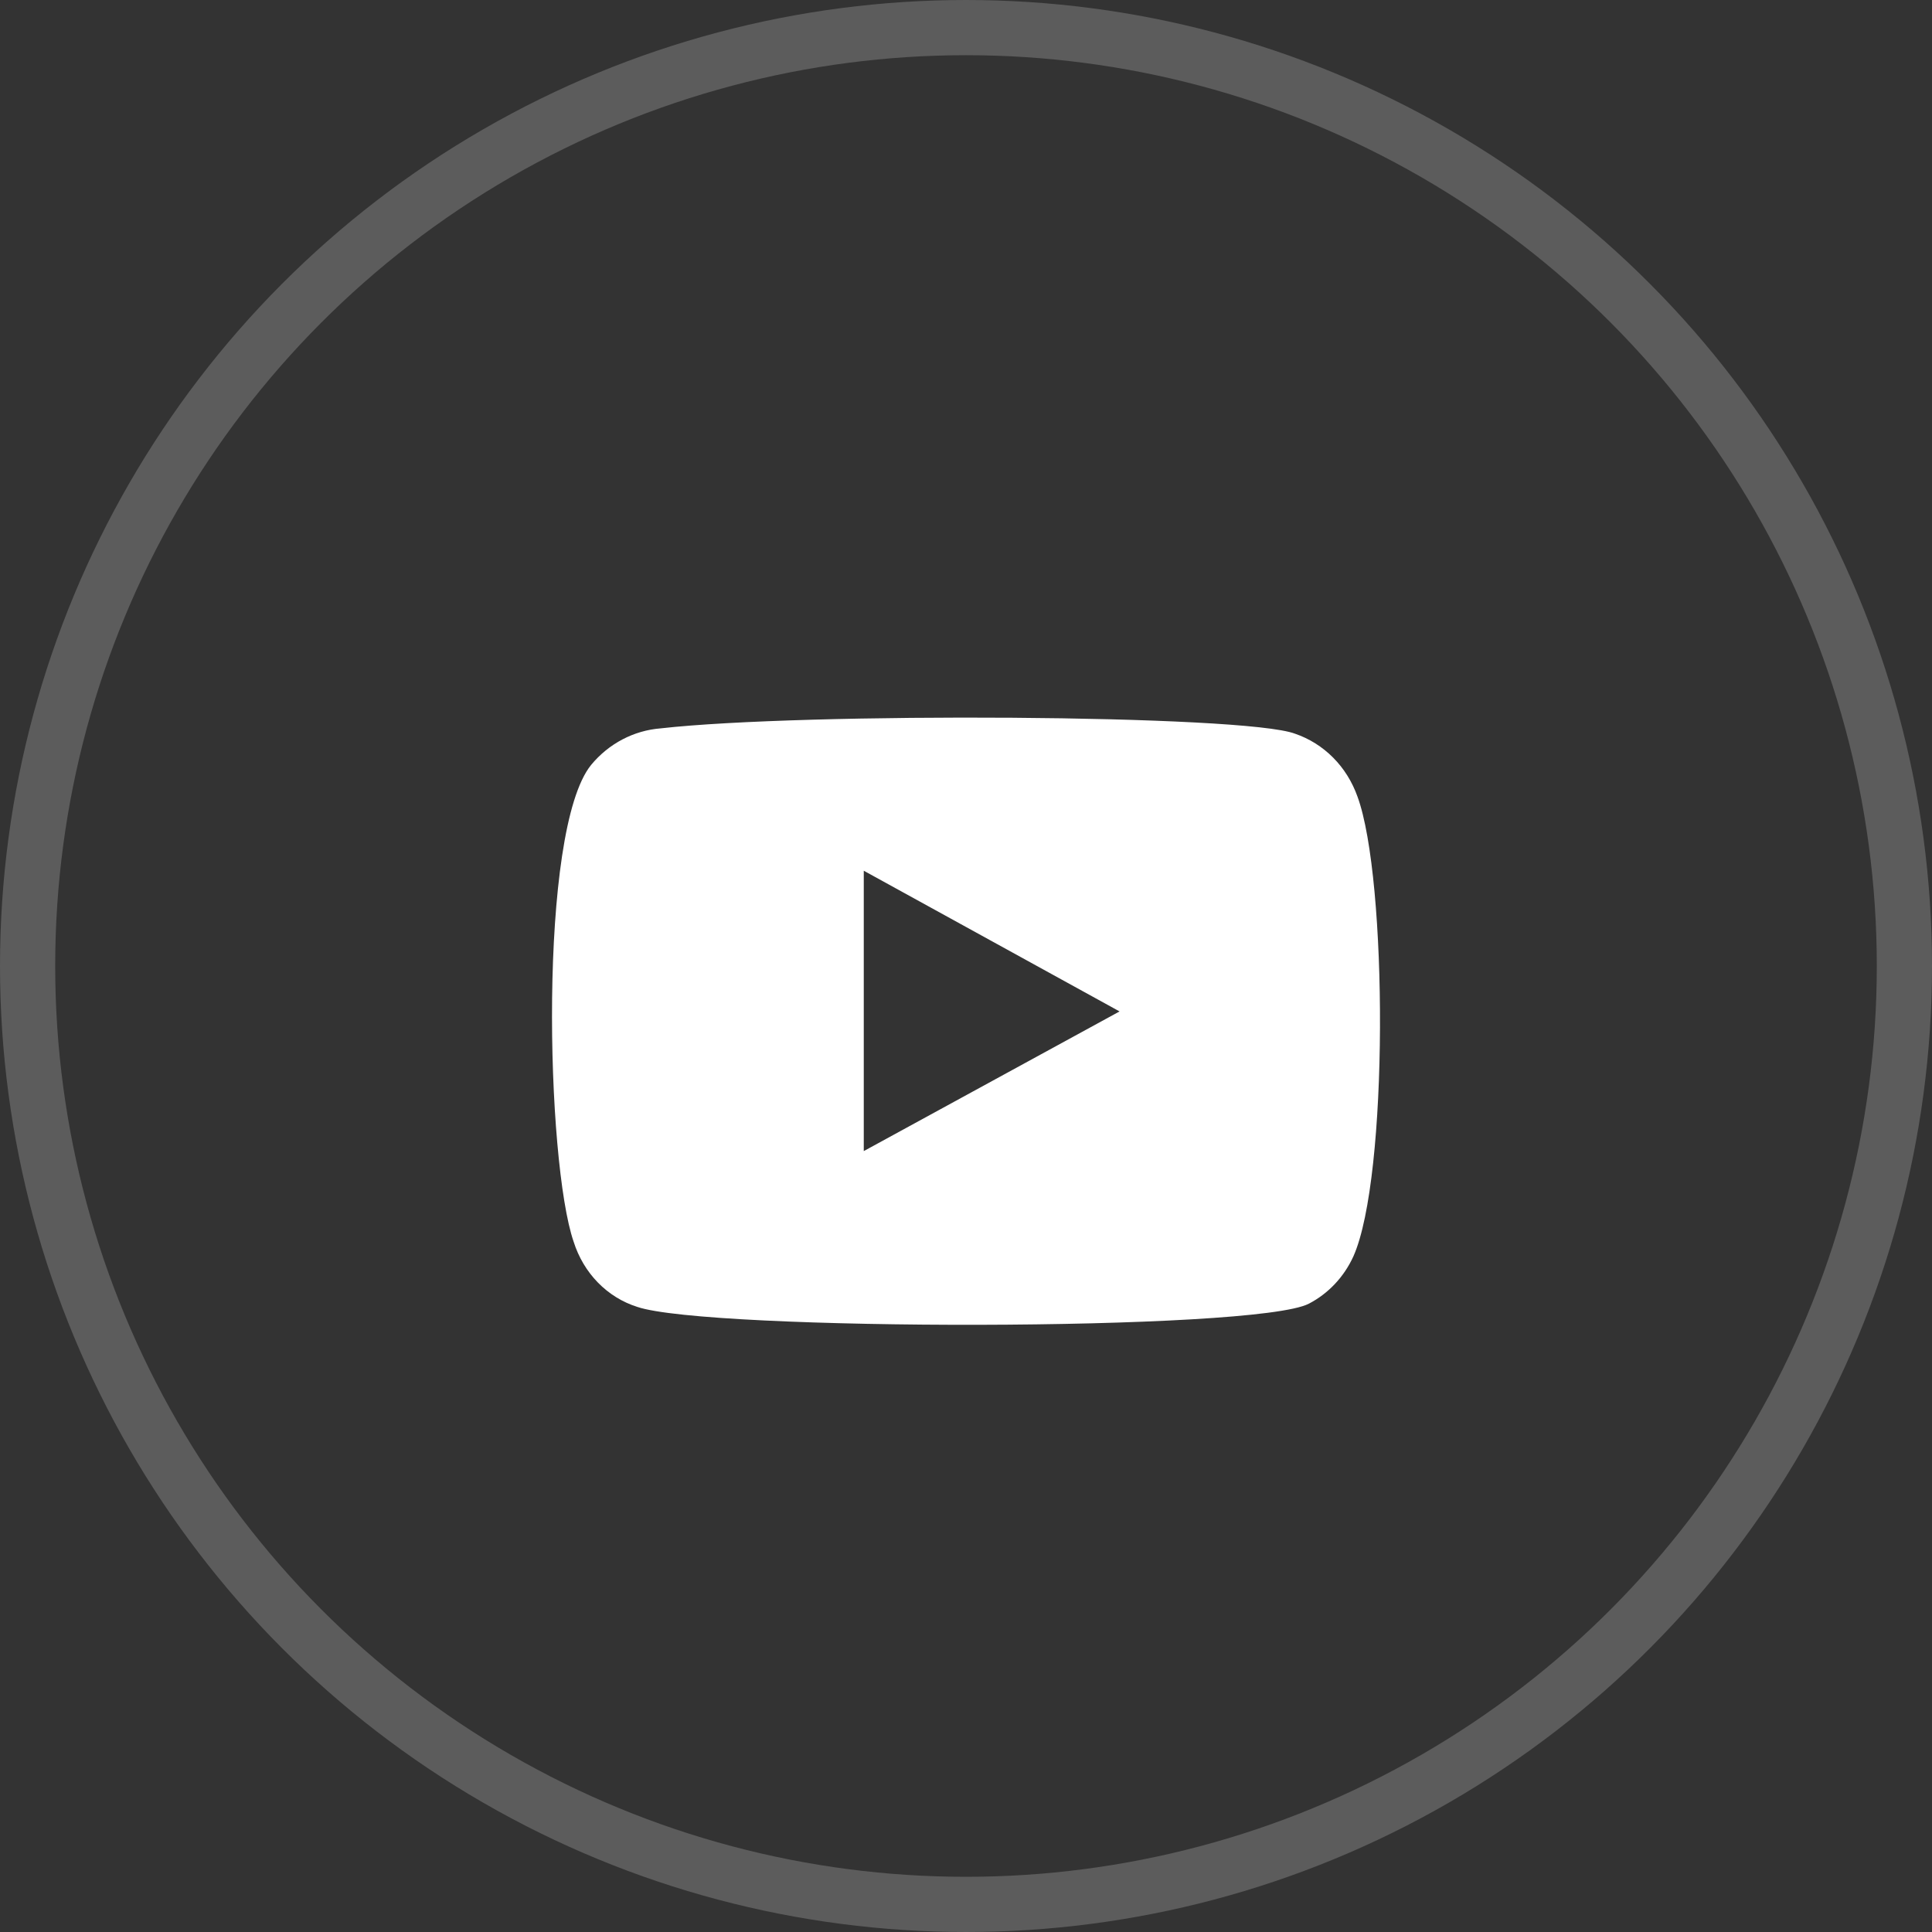
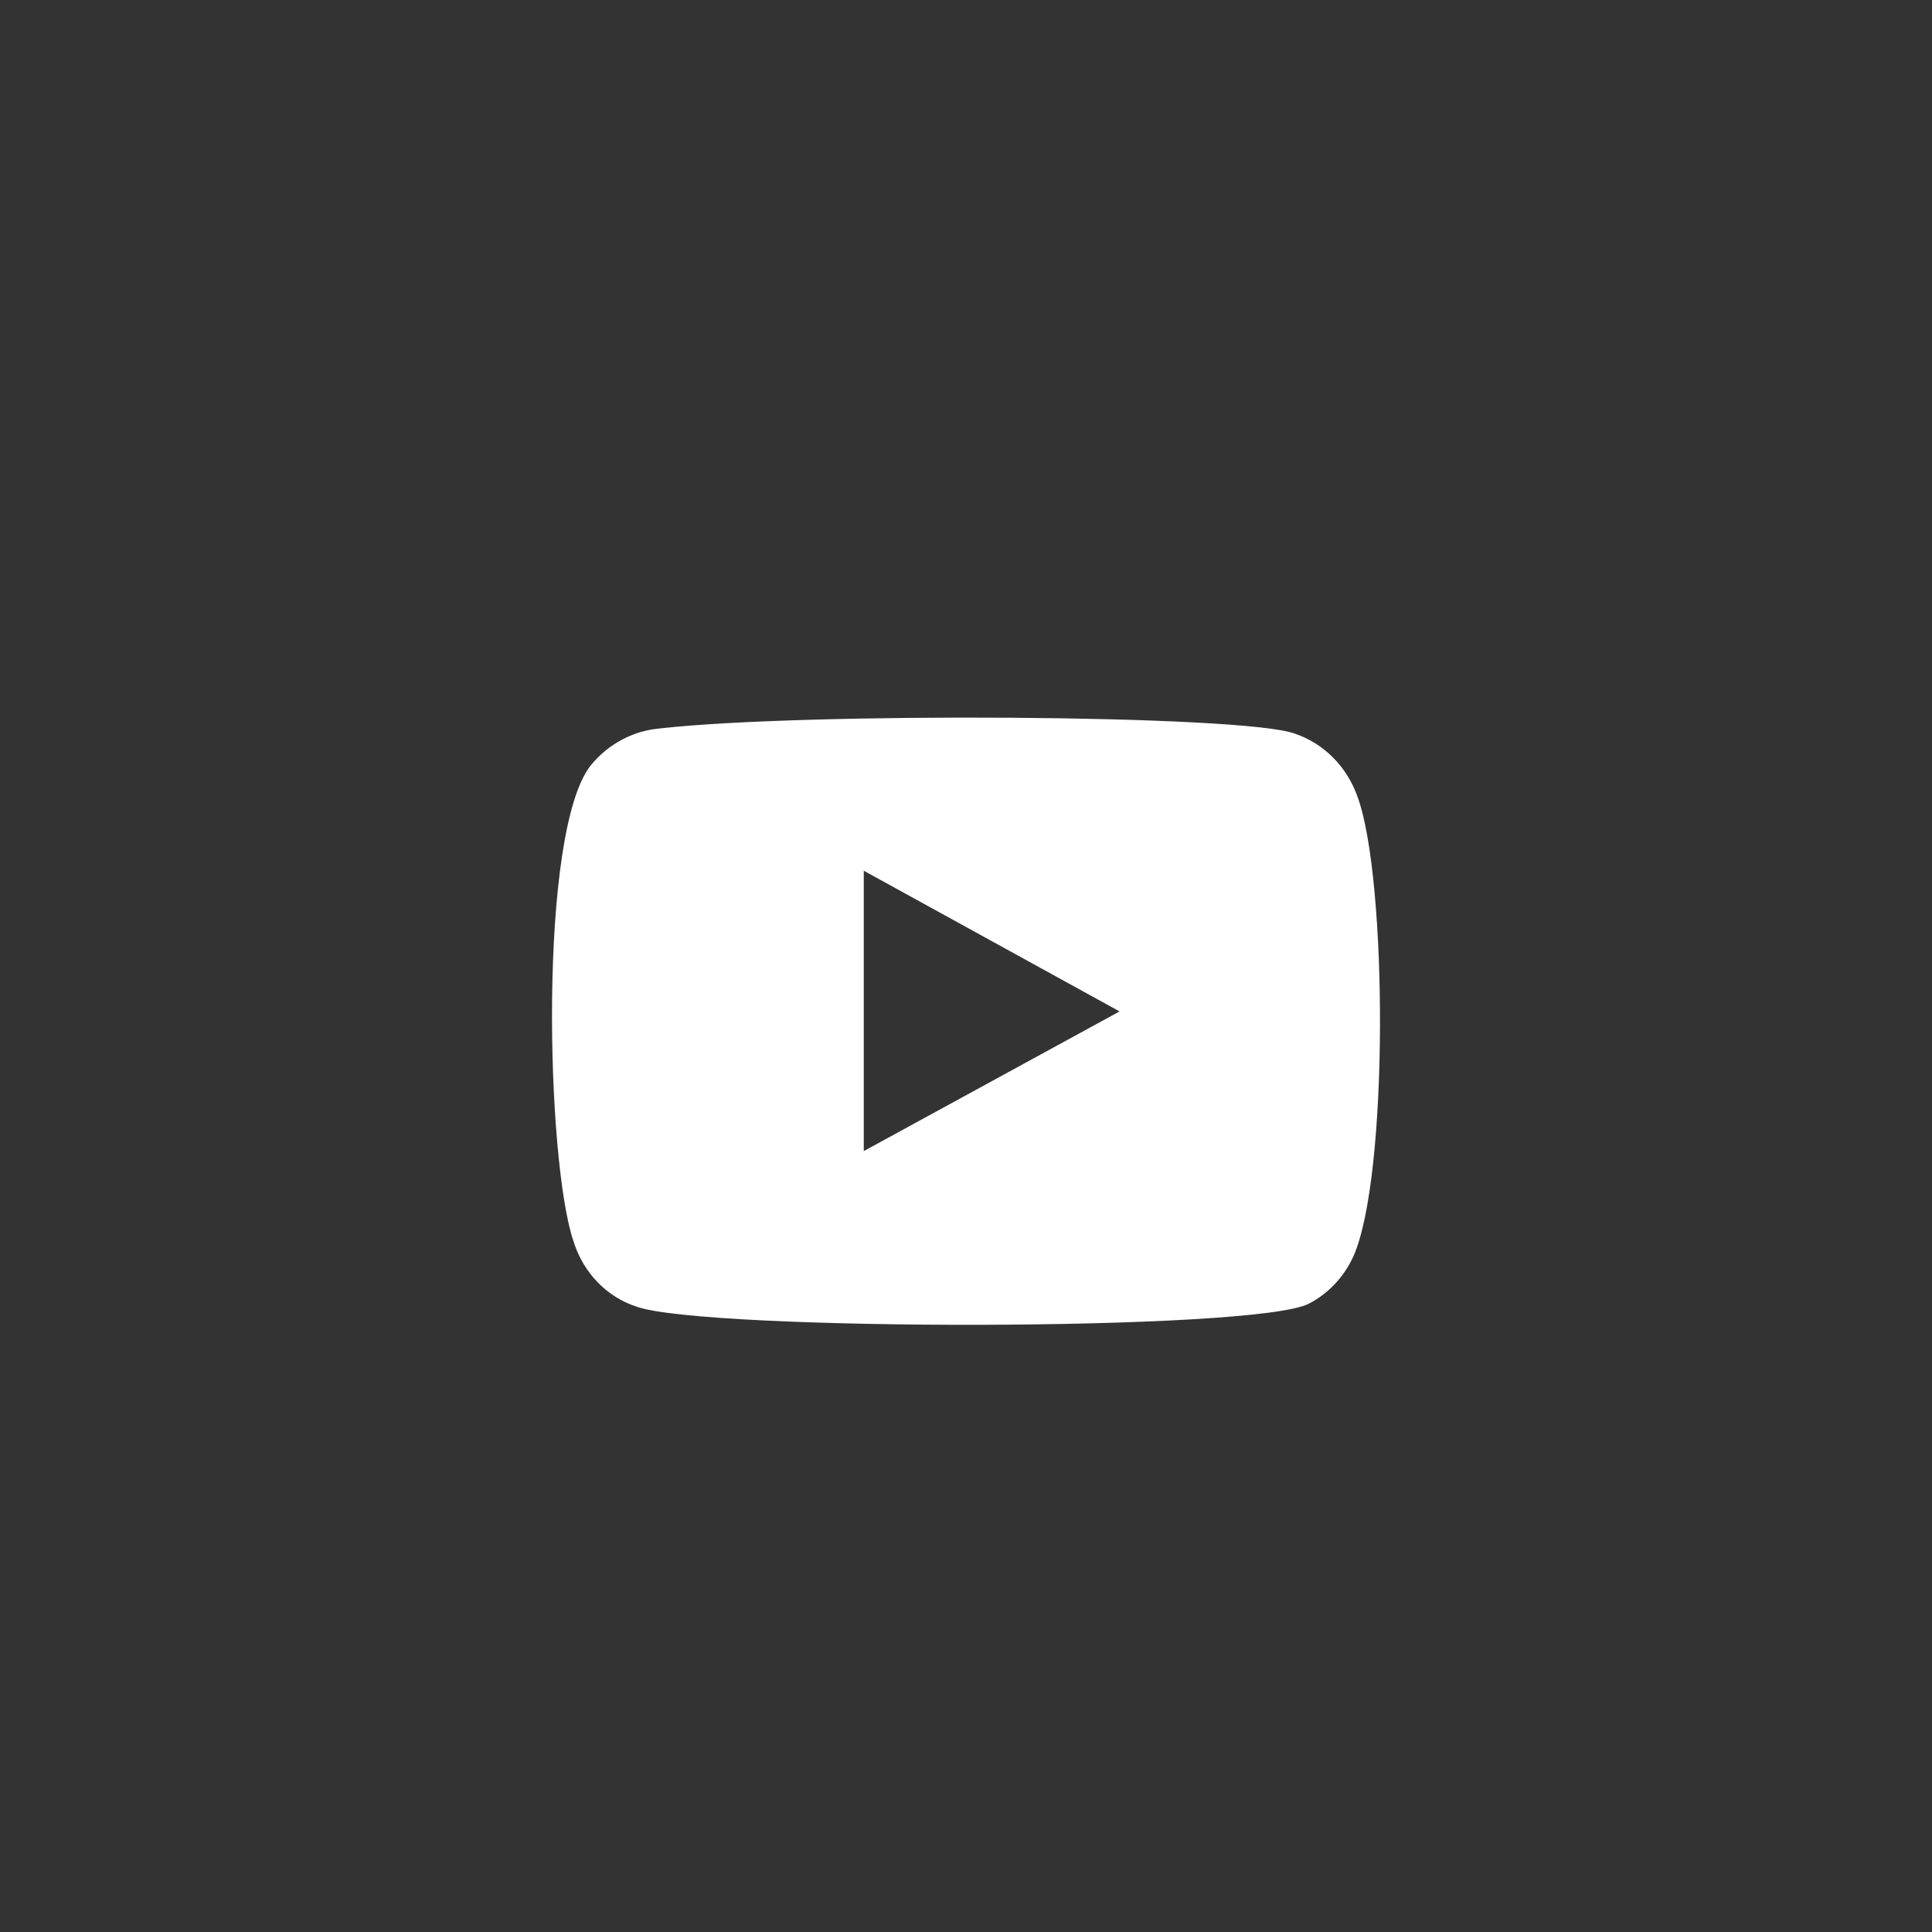
<svg xmlns="http://www.w3.org/2000/svg" width="35" height="35" viewBox="0 0 35 35" fill="none">
  <rect x="0" y="0" width="35" height="35" fill="#333333" stroke="none" />
-   <circle cx="17.5" cy="17.5" r="17" stroke="white" stroke-opacity="0.2" />
  <path fill-rule="evenodd" clip-rule="evenodd" d="M11.543 23.675C11.275 23.59 11.031 23.439 10.831 23.234C10.631 23.029 10.481 22.776 10.393 22.498C9.893 21.057 9.745 15.044 10.709 13.857C11.029 13.47 11.482 13.233 11.969 13.195C14.555 12.903 22.544 12.942 23.461 13.292C23.719 13.38 23.955 13.528 24.151 13.725C24.347 13.922 24.497 14.164 24.592 14.431C25.139 15.919 25.157 21.33 24.518 22.76C24.348 23.133 24.064 23.434 23.712 23.617C22.748 24.123 12.822 24.113 11.543 23.675ZM15.648 20.853L20.282 18.323L15.648 15.774V20.853Z" fill="white" />
</svg>